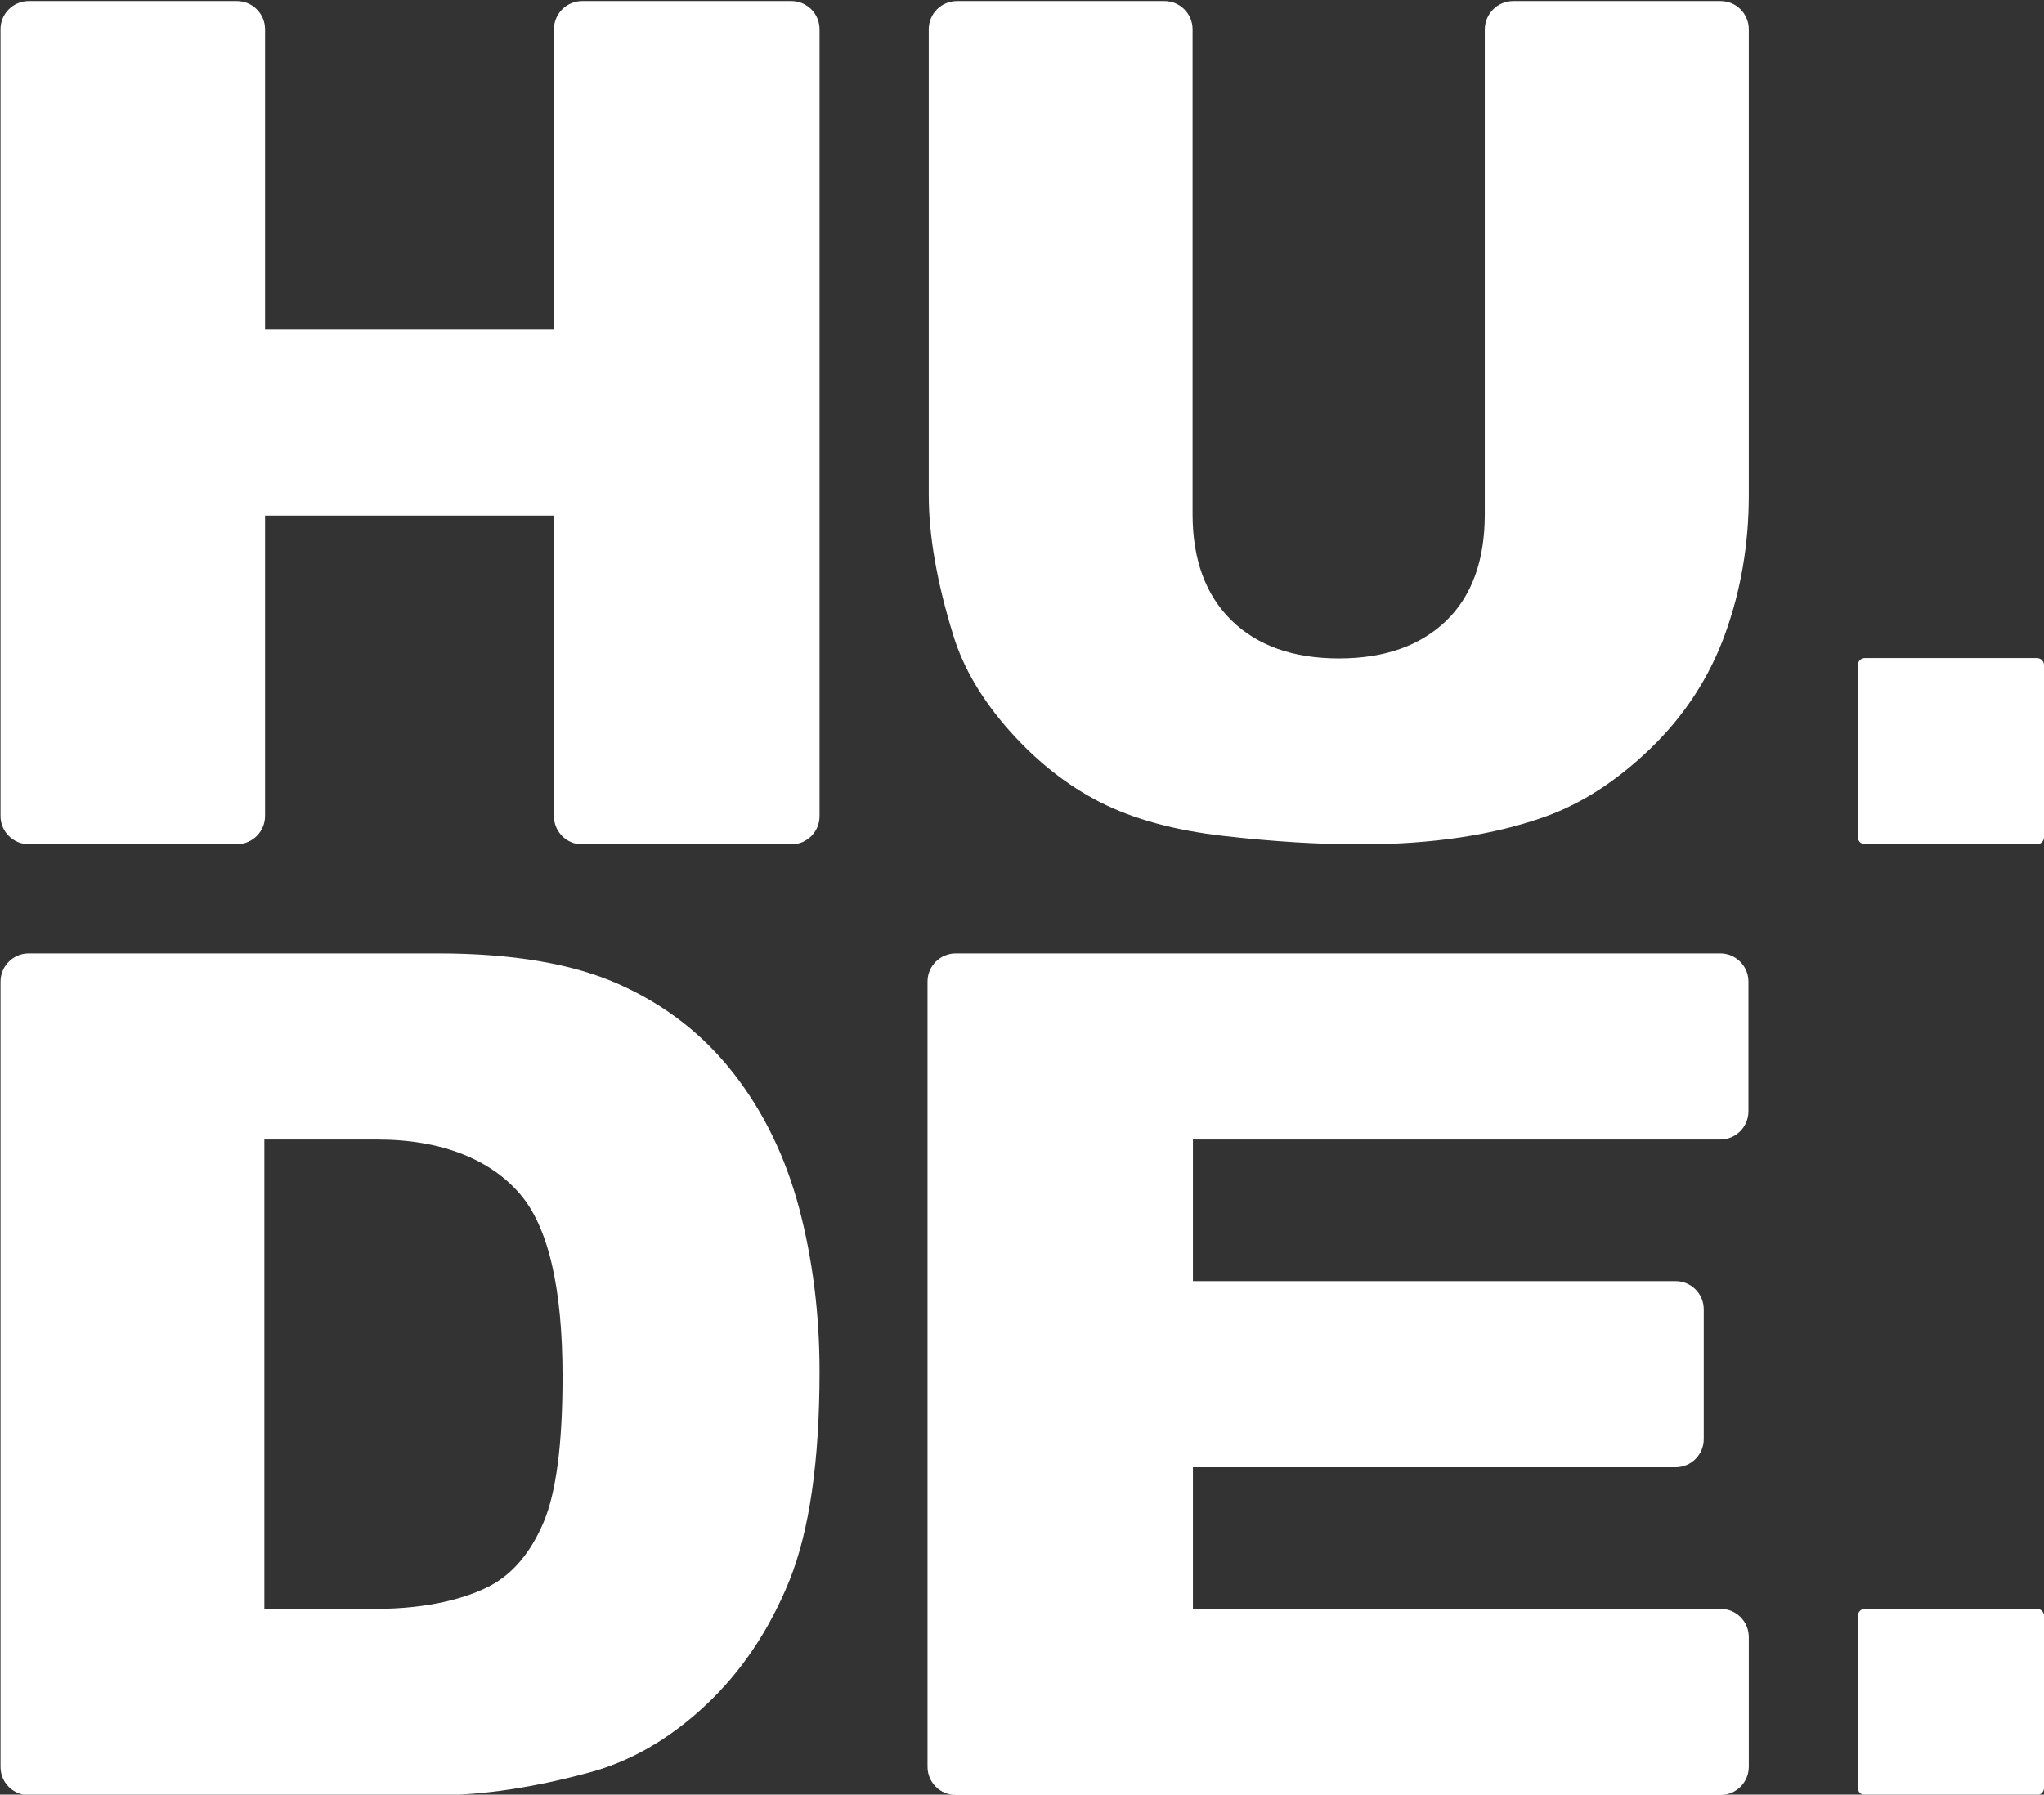
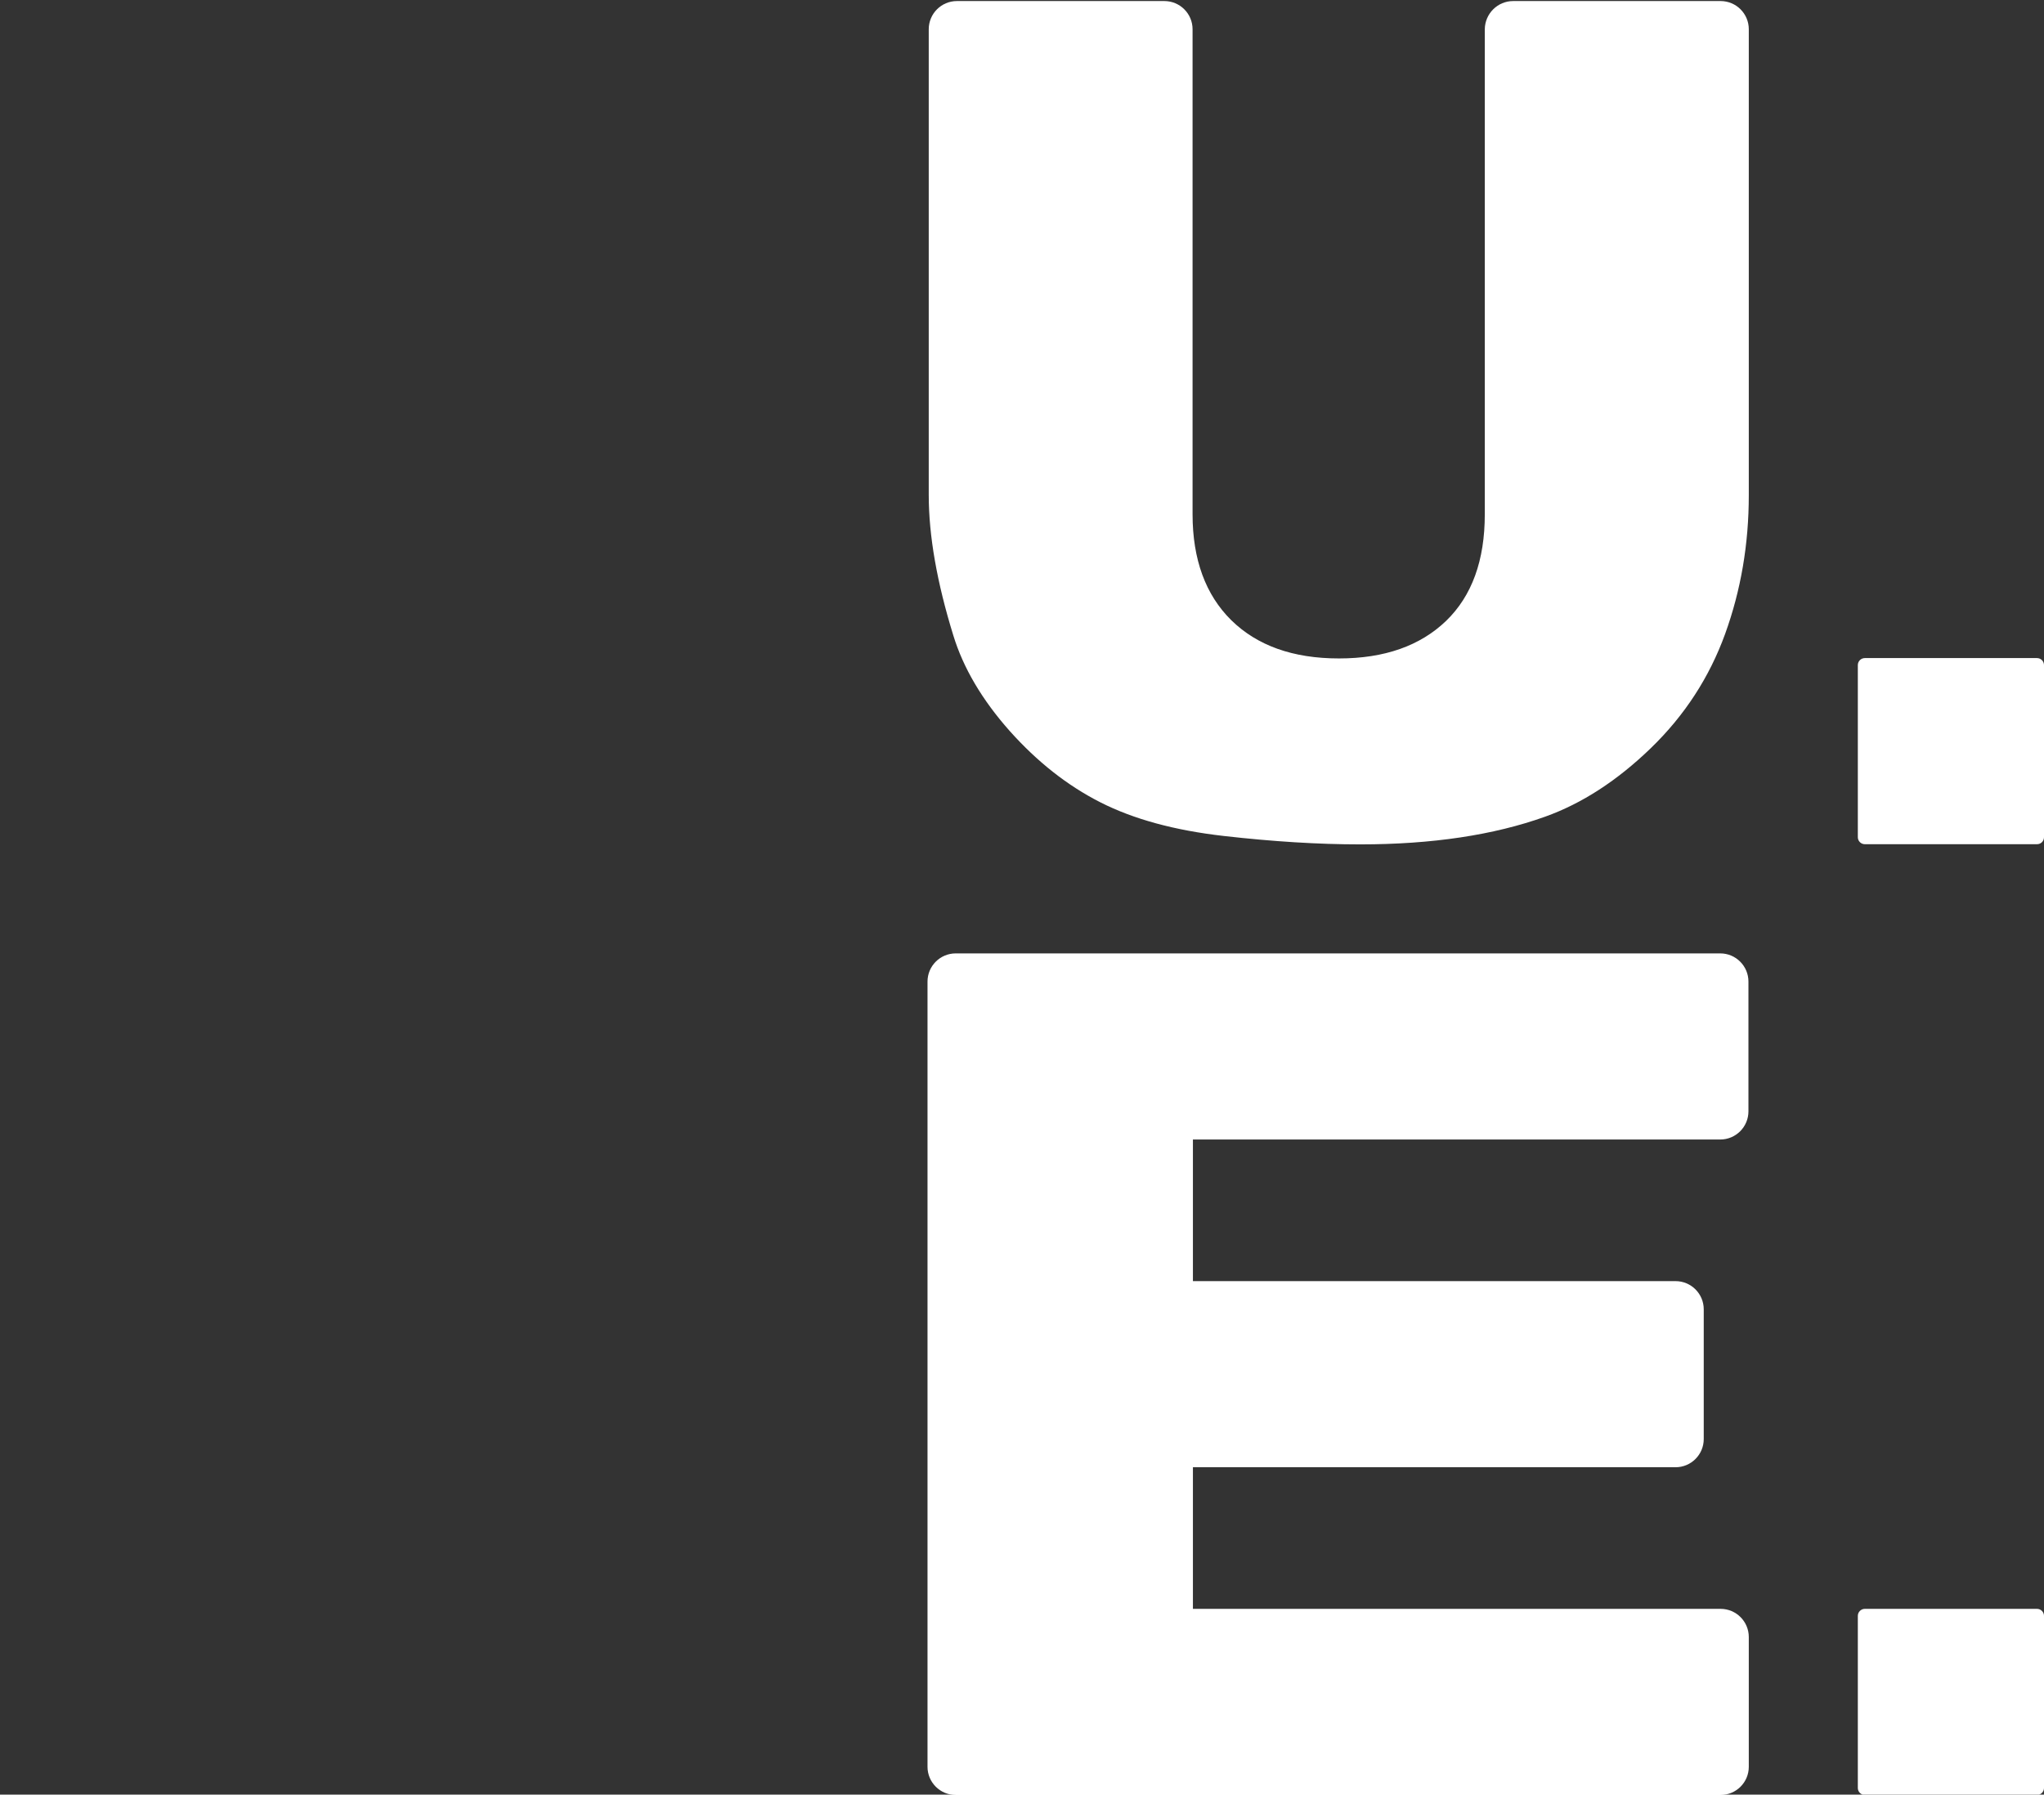
<svg xmlns="http://www.w3.org/2000/svg" version="1.1" id="Livello_1" x="0px" y="0px" viewBox="0 0 1166 1024" style="enable-background:new 0 0 1166 1024;" xml:space="preserve">
  <rect x="0" y="0" width="1166" height="1024" fill="#333333" stroke="none" />
  <style type="text/css">
	.st0{fill:#FFFFFF;}
</style>
-   <path class="st0" d="M0.3,560.1c0-8.9,7.2-16.1,16.1-16.1h233.4c42.7,0,77.2,5.9,103.5,17.7c26.3,11.8,48,28.7,65.2,50.8  c17.2,22.1,29.6,47.7,37.4,77c7.7,29.3,11.6,60.3,11.6,93c0,51.3-5.8,91.1-17.2,119.4c-11.5,28.3-27.4,52-47.8,71.1  c-20.4,19.1-42.3,31.8-65.7,38.2c-32,8.7-61,13.1-87,13.1H16.4c-8.9,0-16.1-7.2-16.1-16.1V560.1z M150.8,650.1V918h63.8  c30.5,0,52.2-6.4,65.1-13.2c12.9-6.9,23-18.9,30.3-36c7.3-17.1,10.9-44.9,10.9-83.3c0-50.9-8.2-85.7-24.5-104.5  c-16.3-18.8-43.4-30.8-81.1-30.8H150.8z" />
  <path class="st0" d="M545.2,544h436.1c8.9,0,16.1,7.2,16.1,16.1v74c0,8.9-7.2,16.1-16.1,16.1H680.5V731h275.3  c8.9,0,16.1,7.2,16.1,16.1v74c0,8.9-7.2,16.1-16.1,16.1H680.5V918h301c8.9,0,16.1,7.2,16.1,16.1v74c0,8.9-7.2,16.1-16.1,16.1H545.2  c-8.9,0-16.1-7.2-16.1-16.1v-448C529.1,551.2,536.3,544,545.2,544" />
-   <path class="st0" d="M16.4,0.6h118.7c8.9,0,16.1,7.2,16.1,16.1v171.4H316V16.7c0-8.9,7.2-16.1,16.1-16.1h119.3  c8.9,0,16.1,7.2,16.1,16.1v449c0,8.9-7.2,16.1-16.1,16.1H332.1c-8.9,0-16.1-7.2-16.1-16.1V294.2H151.2v171.4  c0,8.9-7.2,16.1-16.1,16.1H16.4c-8.9,0-16.1-7.2-16.1-16.1v-449C0.3,7.8,7.5,0.6,16.4,0.6" />
  <path class="st0" d="M863.2,0.6h118.3c8.9,0,16.1,7.2,16.1,16.1v265.8c0,28-4.5,54.3-13.5,79.2c-9,24.8-23.1,46.5-42.3,65.1  c-19.2,18.6-39.4,31.7-60.4,39.2c-29.3,10.5-64.5,15.8-105.5,15.8c-23.8,0-49.7-1.6-77.8-4.8c-28.1-3.2-51.5-9.6-70.4-19.2  c-18.9-9.6-36.1-23.2-51.8-40.8c-15.6-17.6-26.4-35.8-32.1-54.5c-9.3-30.1-14-56.8-14-80V16.7c0-8.9,7.2-16.1,16.1-16.1h118.3  c8.9,0,16.1,7.2,16.1,16.1v276.7c0,25.8,7.4,46,22.1,60.5c14.8,14.5,35.2,21.8,61.4,21.8c26,0,46.3-7.2,61.1-21.4  c14.8-14.3,22.1-34.6,22.1-60.8V16.7C847.1,7.8,854.3,0.6,863.2,0.6" />
  <path class="st0" d="M1162,1024.2h-98.2c-2.2,0-4-1.8-4-4V922c0-2.2,1.8-4,4-4h98.2c2.2,0,4,1.8,4,4v98.2  C1166,1022.4,1164.2,1024.2,1162,1024.2" />
  <path class="st0" d="M1162,481.7h-98.2c-2.2,0-4-1.8-4-4v-98.2c0-2.2,1.8-4,4-4h98.2c2.2,0,4,1.8,4,4v98.2  C1166,480,1164.2,481.7,1162,481.7" />
</svg>